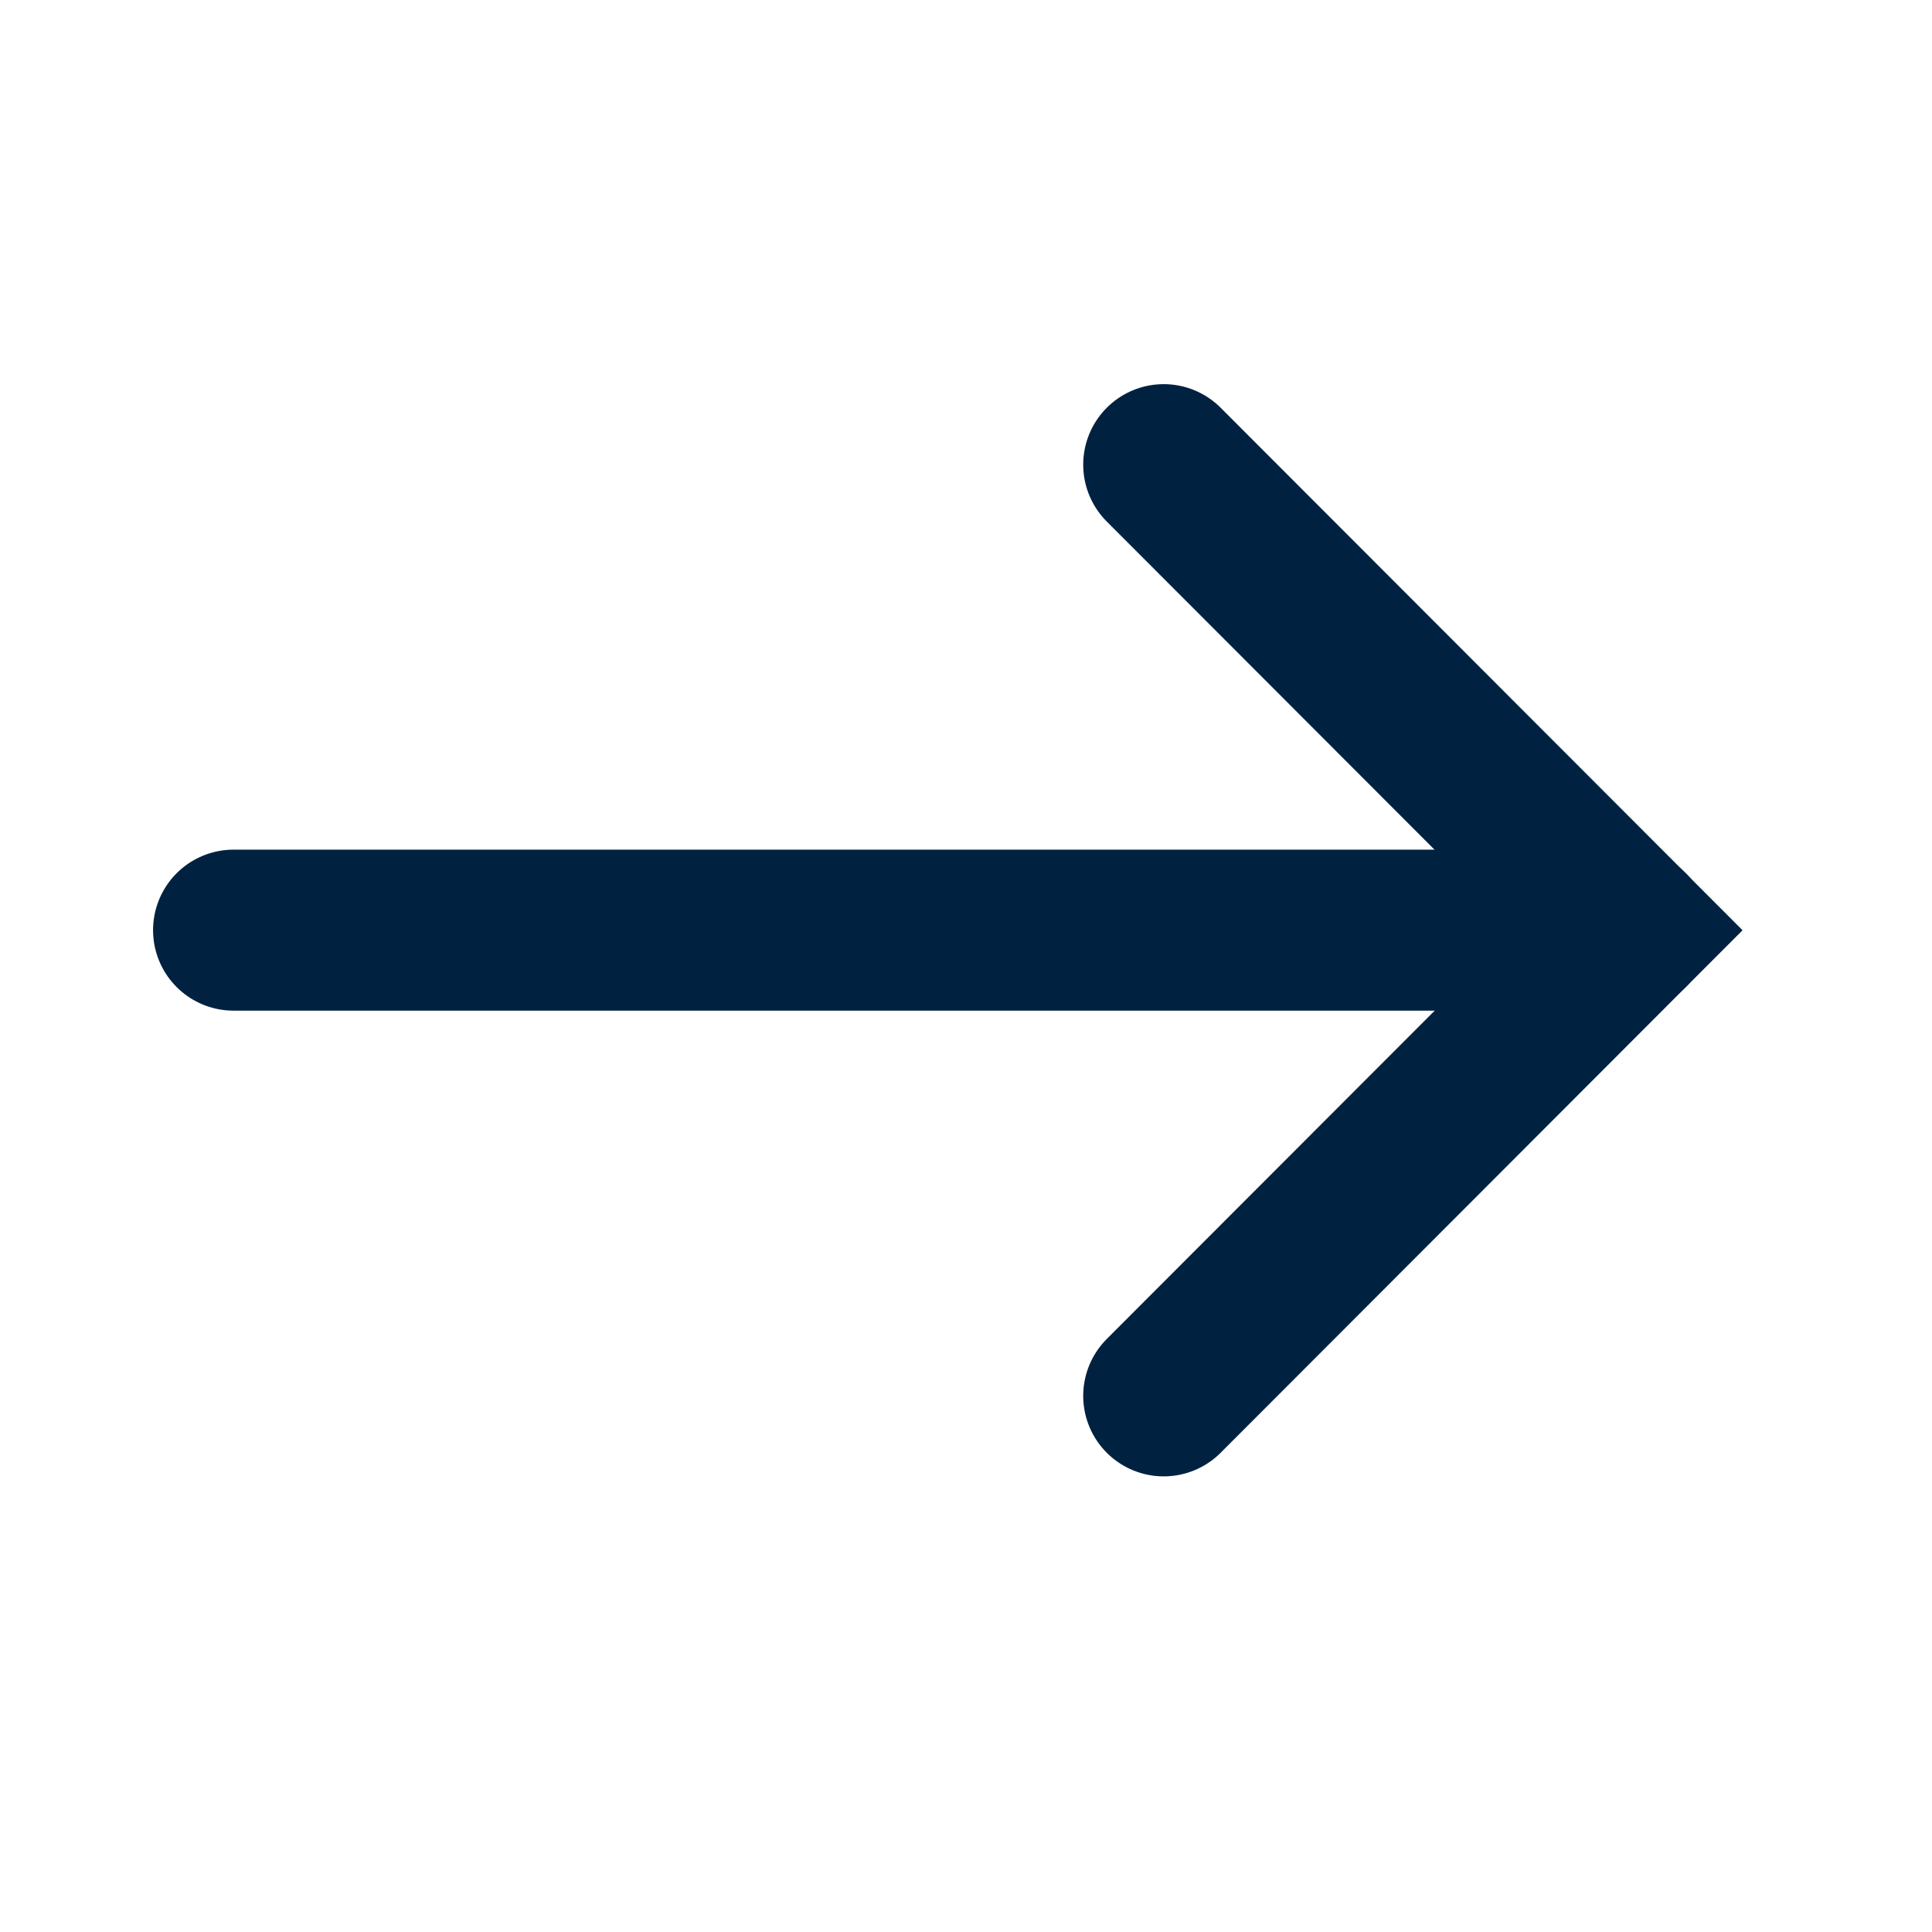
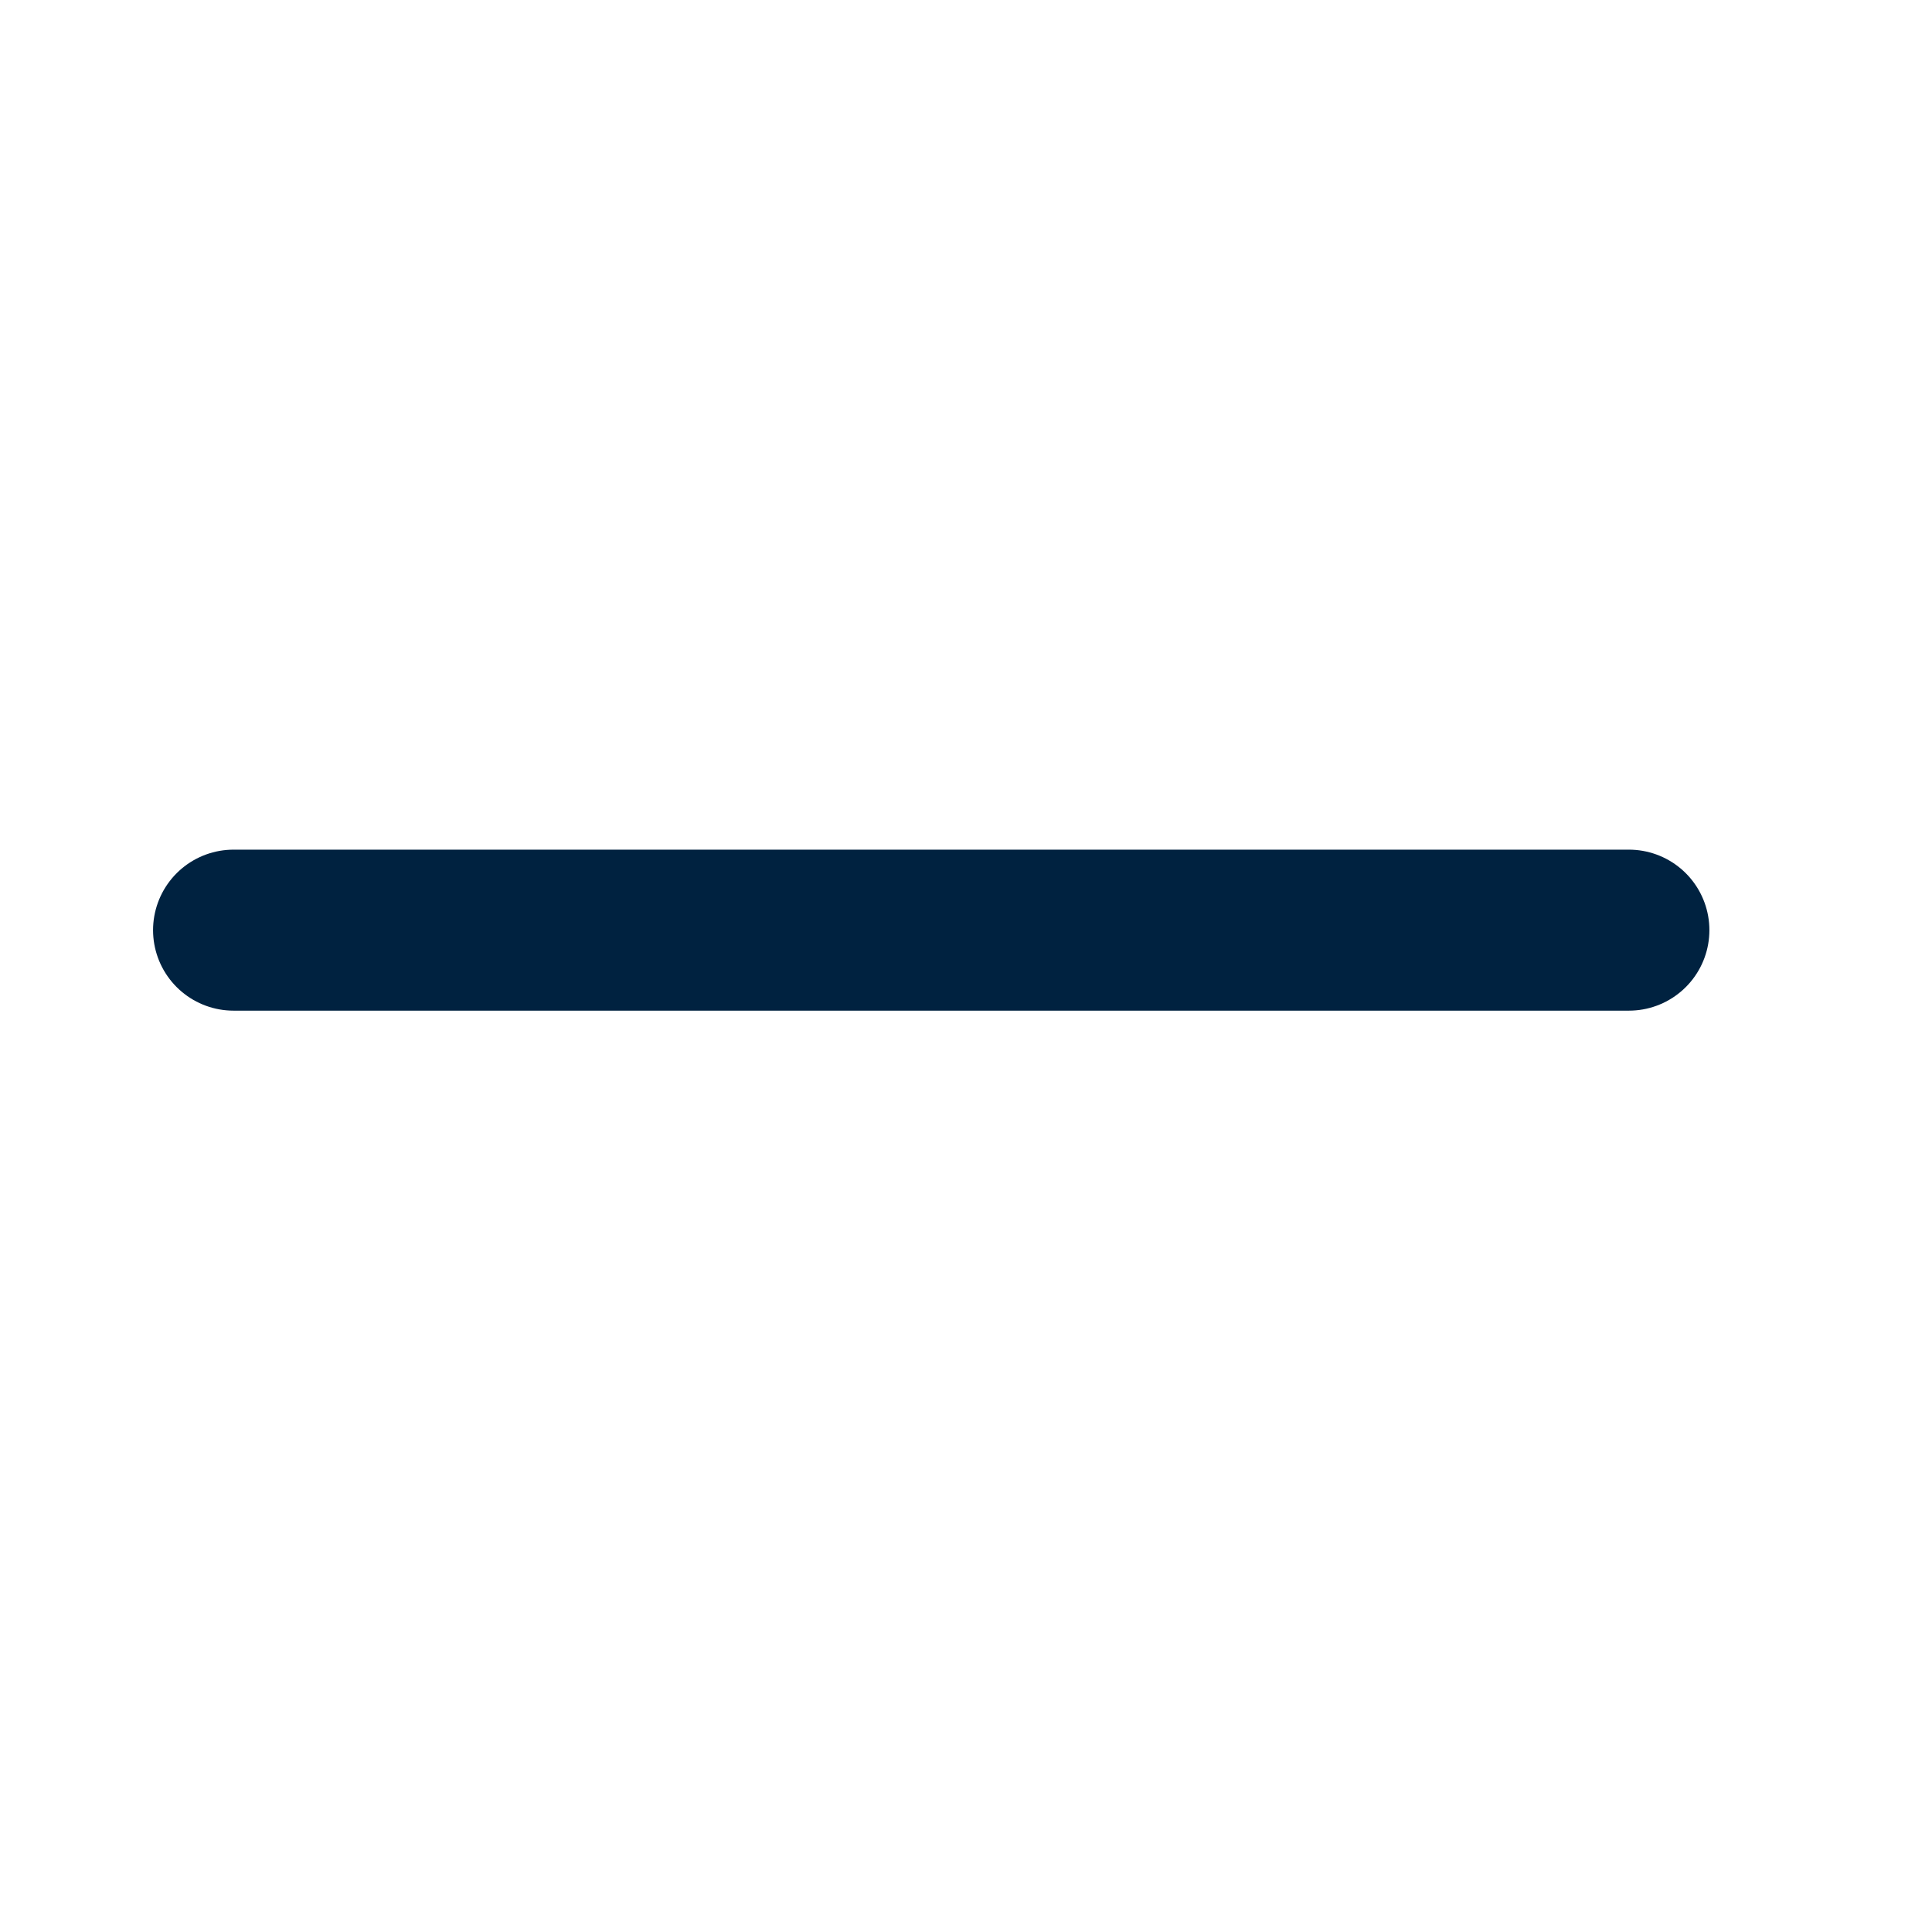
<svg xmlns="http://www.w3.org/2000/svg" width="18" height="18" viewBox="0 0 18 18" fill="none">
  <path d="M2.176 8.666L15.176 8.666" stroke="#002240" stroke-width="1.5" stroke-linecap="round" />
-   <path d="M10.842 13.005L15.175 8.667L10.842 4.329" stroke="#002240" stroke-width="1.5" stroke-linecap="round" />
</svg>